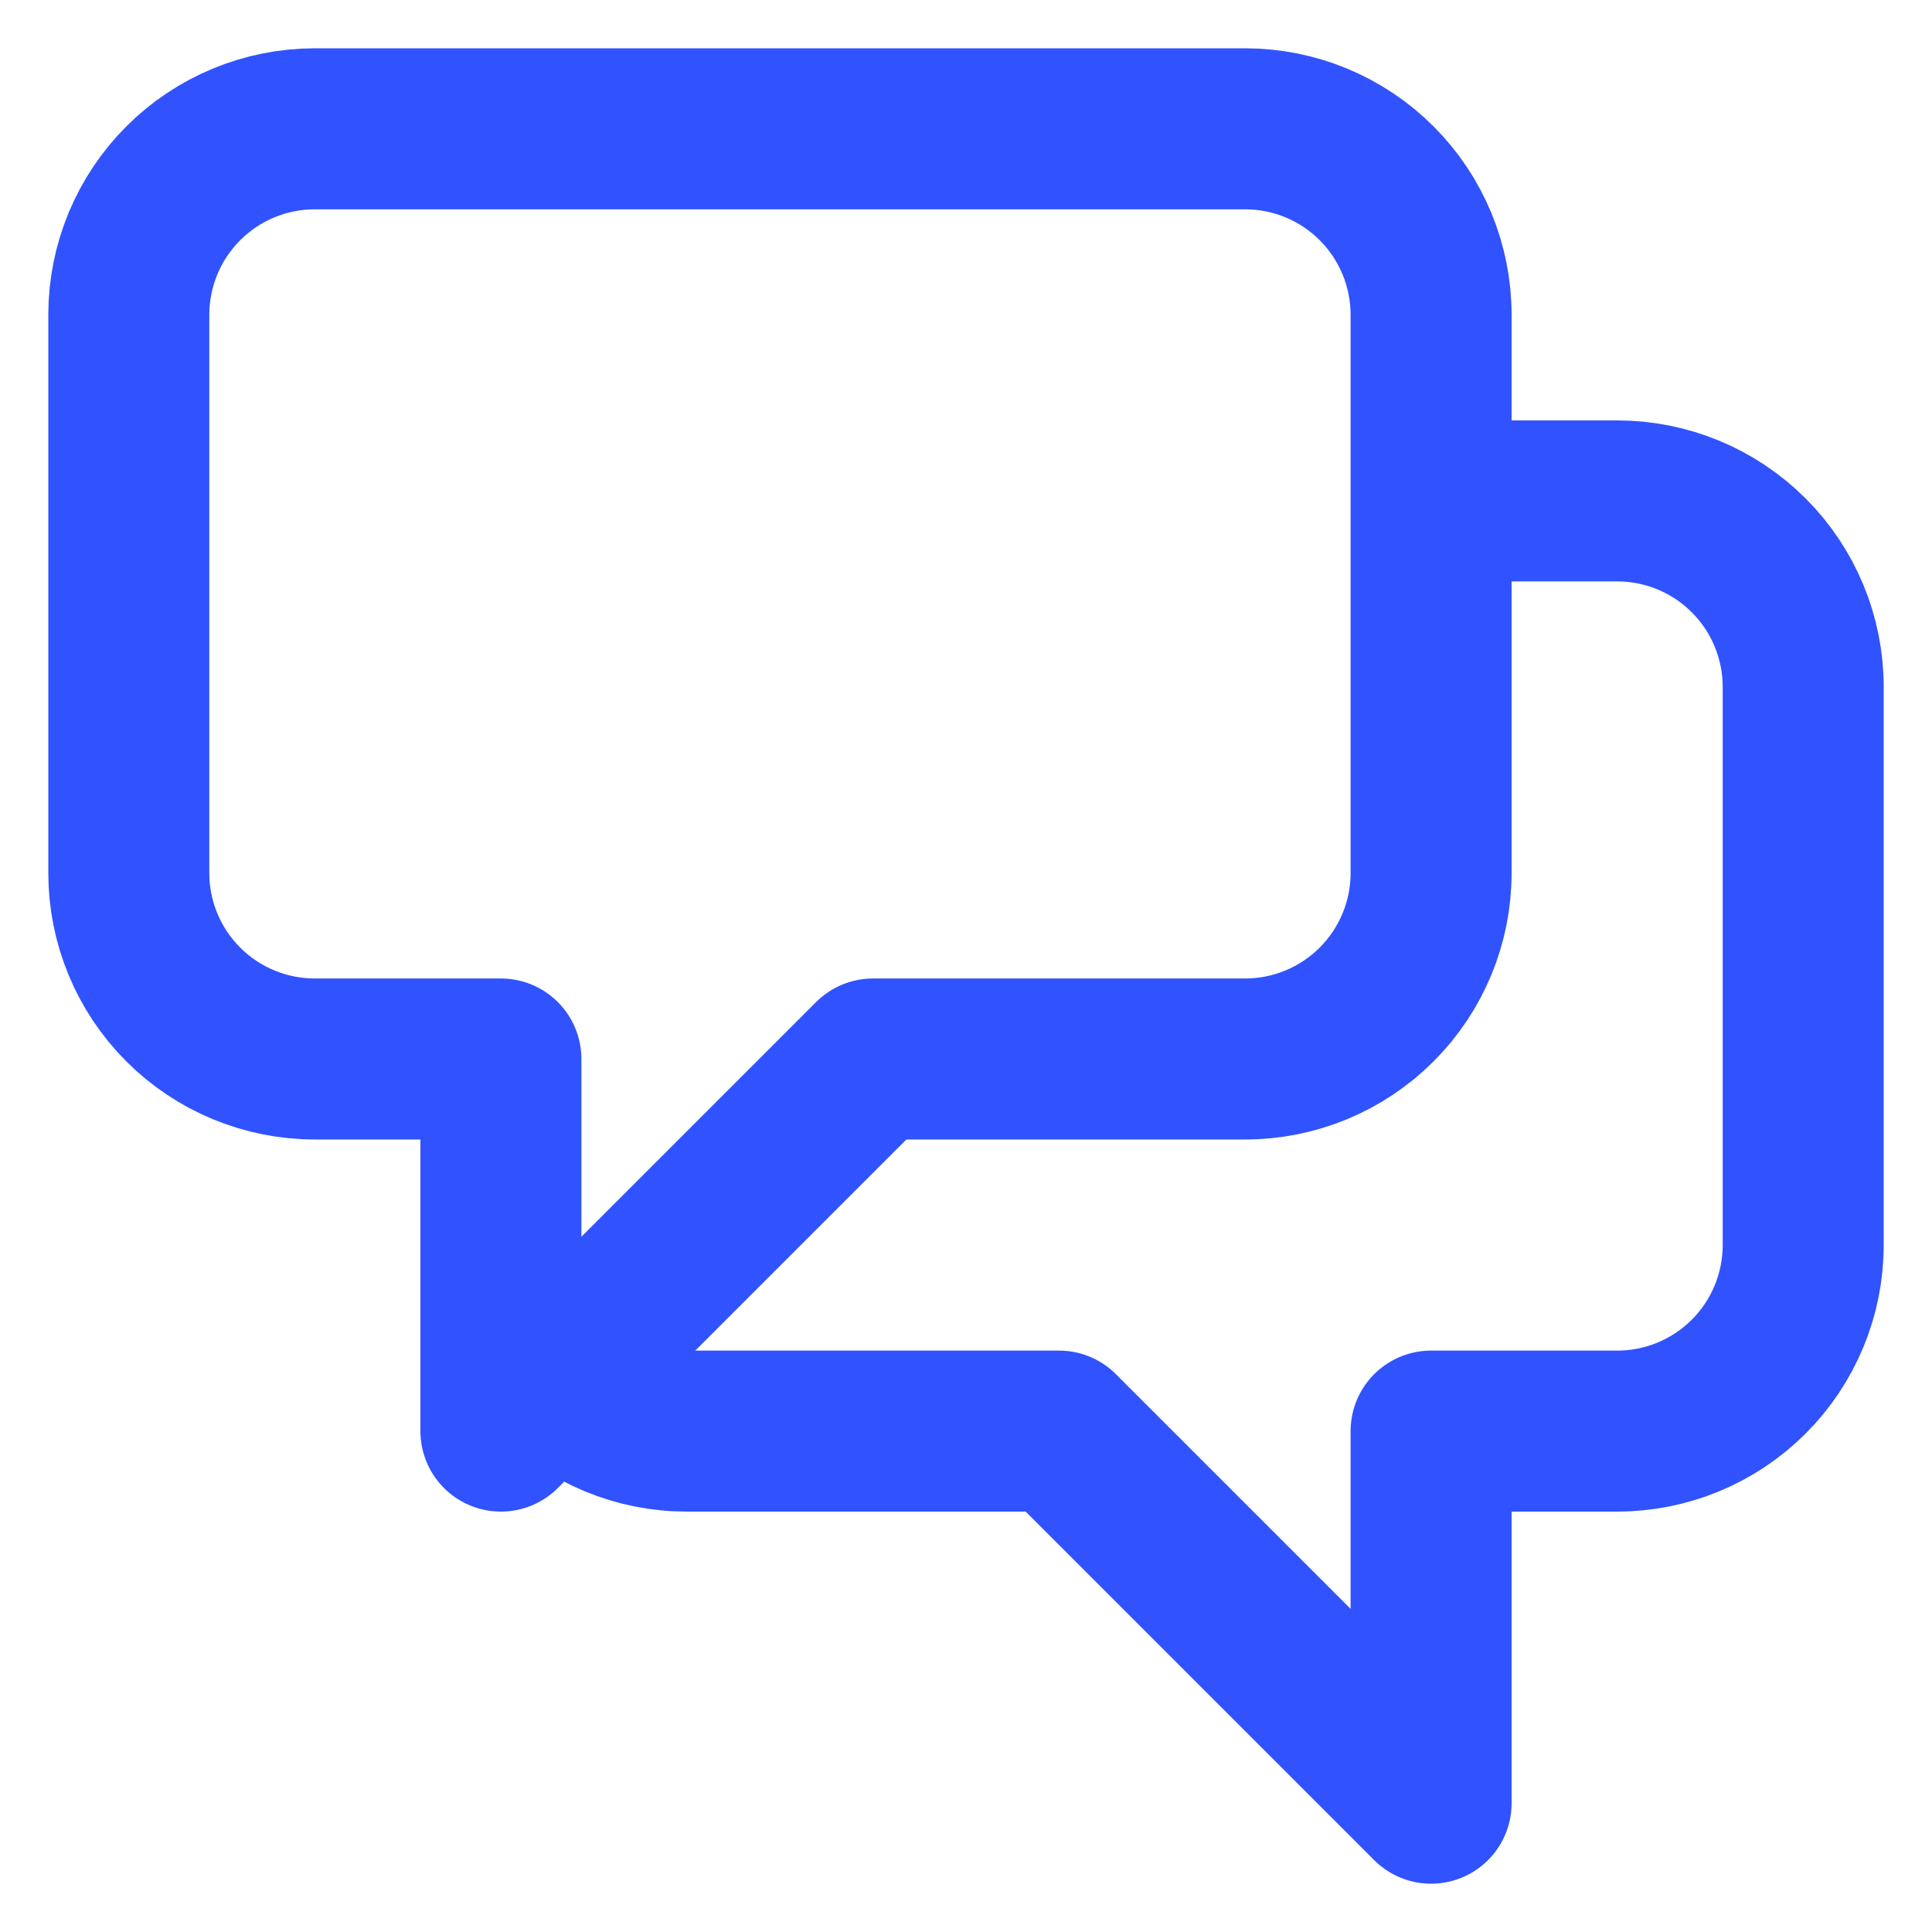
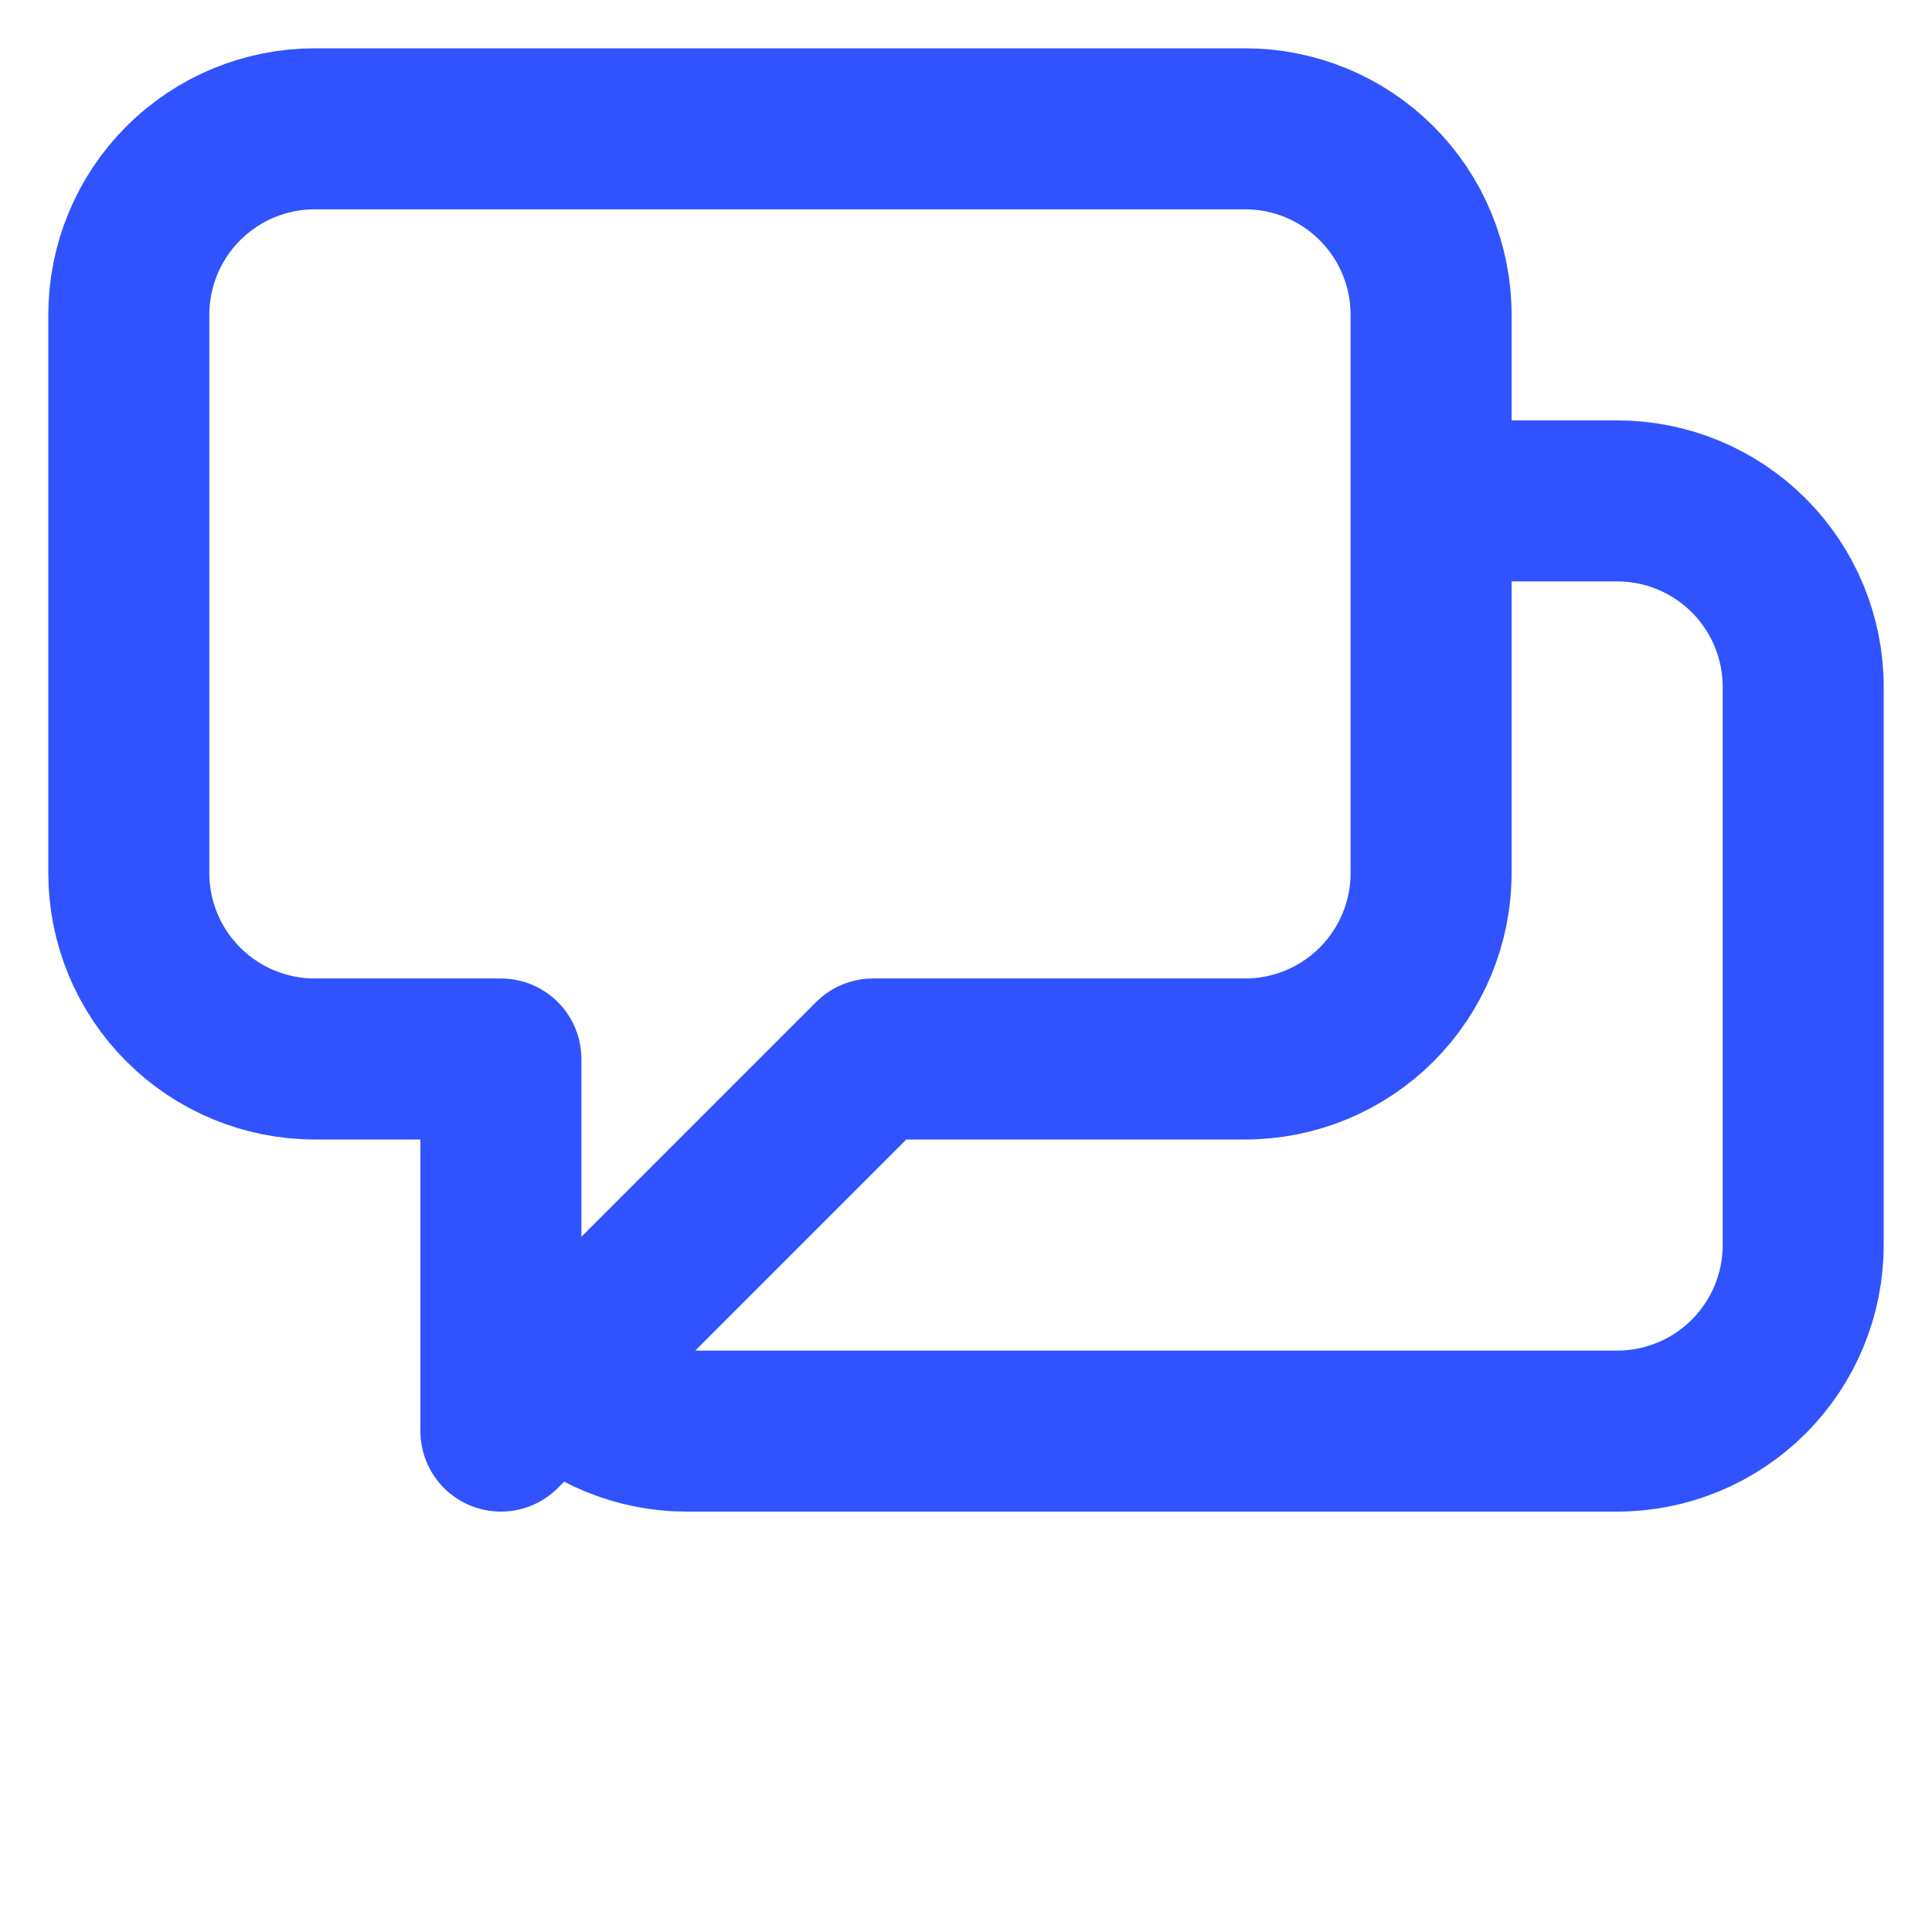
<svg xmlns="http://www.w3.org/2000/svg" width="30" height="30" viewBox="0 0 30 30" fill="none">
-   <path id="Vector" d="M22.222 7.778H25.111C25.877 7.778 26.612 8.082 27.154 8.624C27.696 9.166 28 9.9 28 10.667V19.333C28 20.099 27.696 20.834 27.154 21.376C26.612 21.918 25.877 22.222 25.111 22.222H22.222V28L16.444 22.222H10.667C10.287 22.223 9.912 22.148 9.561 22.003C9.21 21.858 8.892 21.644 8.624 21.376M8.624 21.376L13.556 16.444H19.333C20.099 16.444 20.834 16.14 21.376 15.598C21.918 15.056 22.222 14.322 22.222 13.556V4.889C22.222 4.123 21.918 3.388 21.376 2.846C20.834 2.304 20.099 2 19.333 2H4.889C4.123 2 3.388 2.304 2.846 2.846C2.304 3.388 2 4.123 2 4.889V13.556C2 14.322 2.304 15.056 2.846 15.598C3.388 16.14 4.123 16.444 4.889 16.444H7.778V22.222L8.624 21.376Z" stroke="#3053FF" stroke-width="2.5" stroke-linecap="round" stroke-linejoin="round" />
+   <path id="Vector" d="M22.222 7.778H25.111C25.877 7.778 26.612 8.082 27.154 8.624C27.696 9.166 28 9.9 28 10.667V19.333C28 20.099 27.696 20.834 27.154 21.376C26.612 21.918 25.877 22.222 25.111 22.222H22.222L16.444 22.222H10.667C10.287 22.223 9.912 22.148 9.561 22.003C9.21 21.858 8.892 21.644 8.624 21.376M8.624 21.376L13.556 16.444H19.333C20.099 16.444 20.834 16.14 21.376 15.598C21.918 15.056 22.222 14.322 22.222 13.556V4.889C22.222 4.123 21.918 3.388 21.376 2.846C20.834 2.304 20.099 2 19.333 2H4.889C4.123 2 3.388 2.304 2.846 2.846C2.304 3.388 2 4.123 2 4.889V13.556C2 14.322 2.304 15.056 2.846 15.598C3.388 16.14 4.123 16.444 4.889 16.444H7.778V22.222L8.624 21.376Z" stroke="#3053FF" stroke-width="2.5" stroke-linecap="round" stroke-linejoin="round" />
</svg>